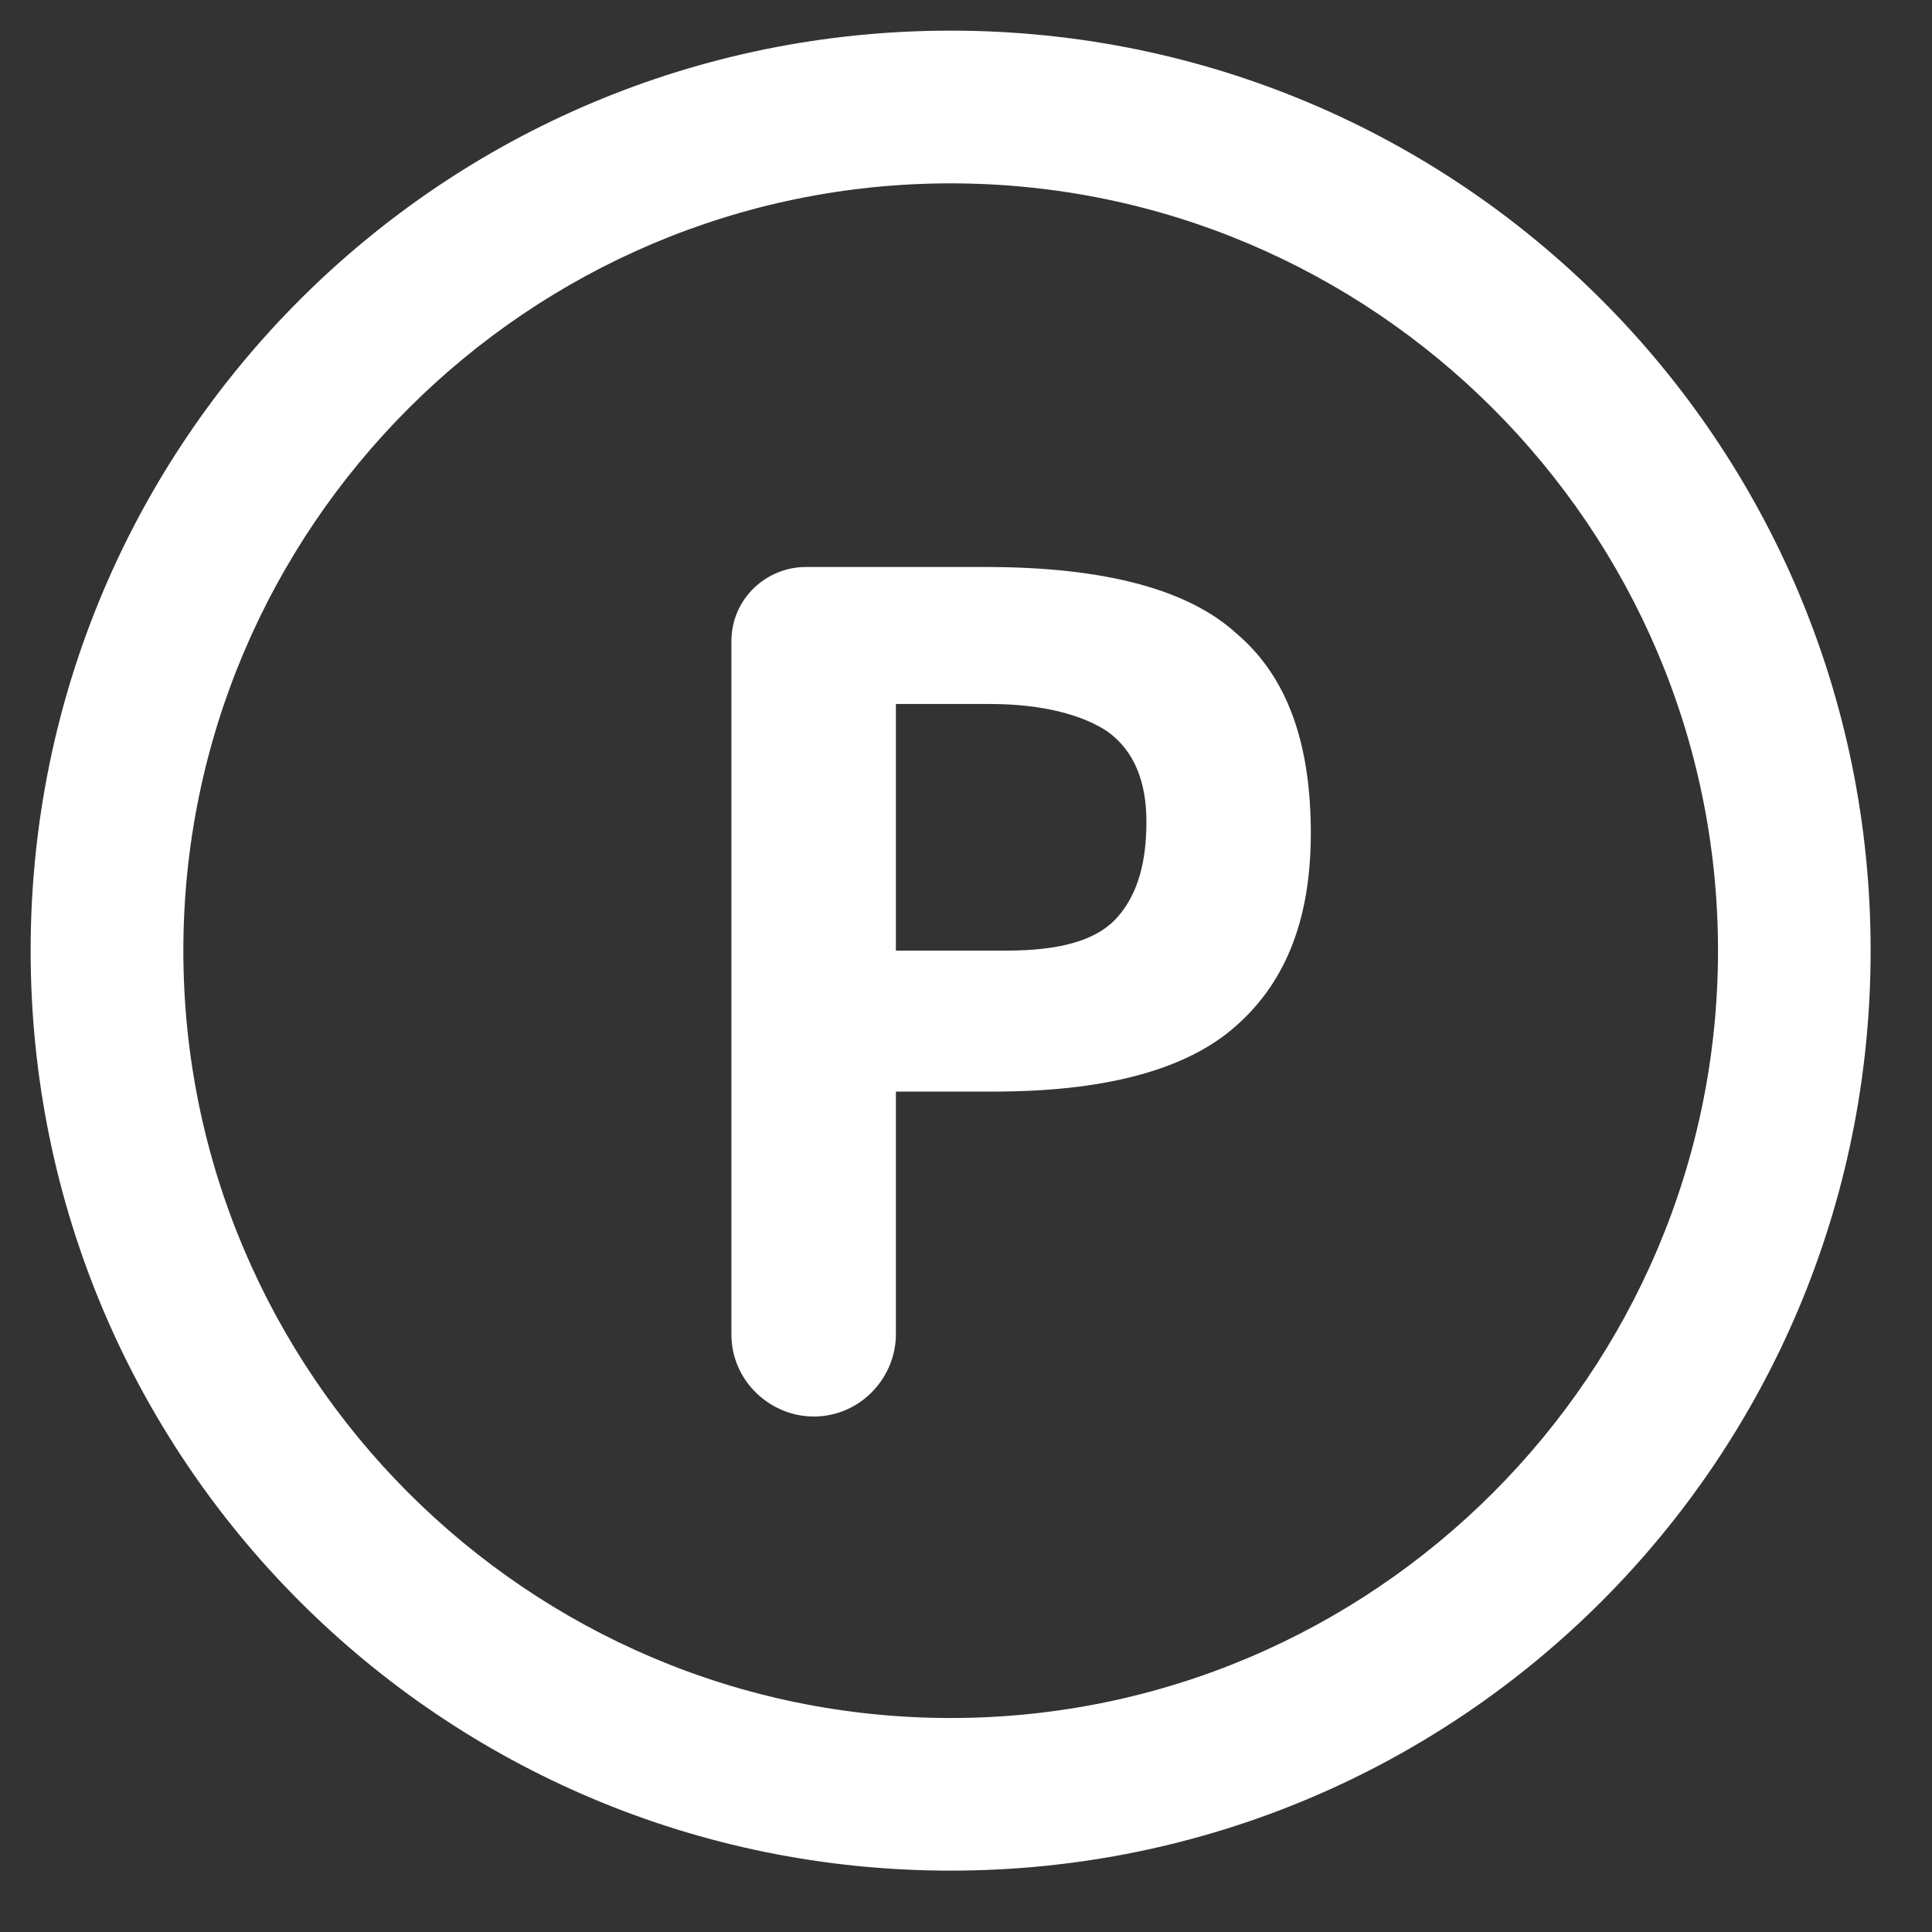
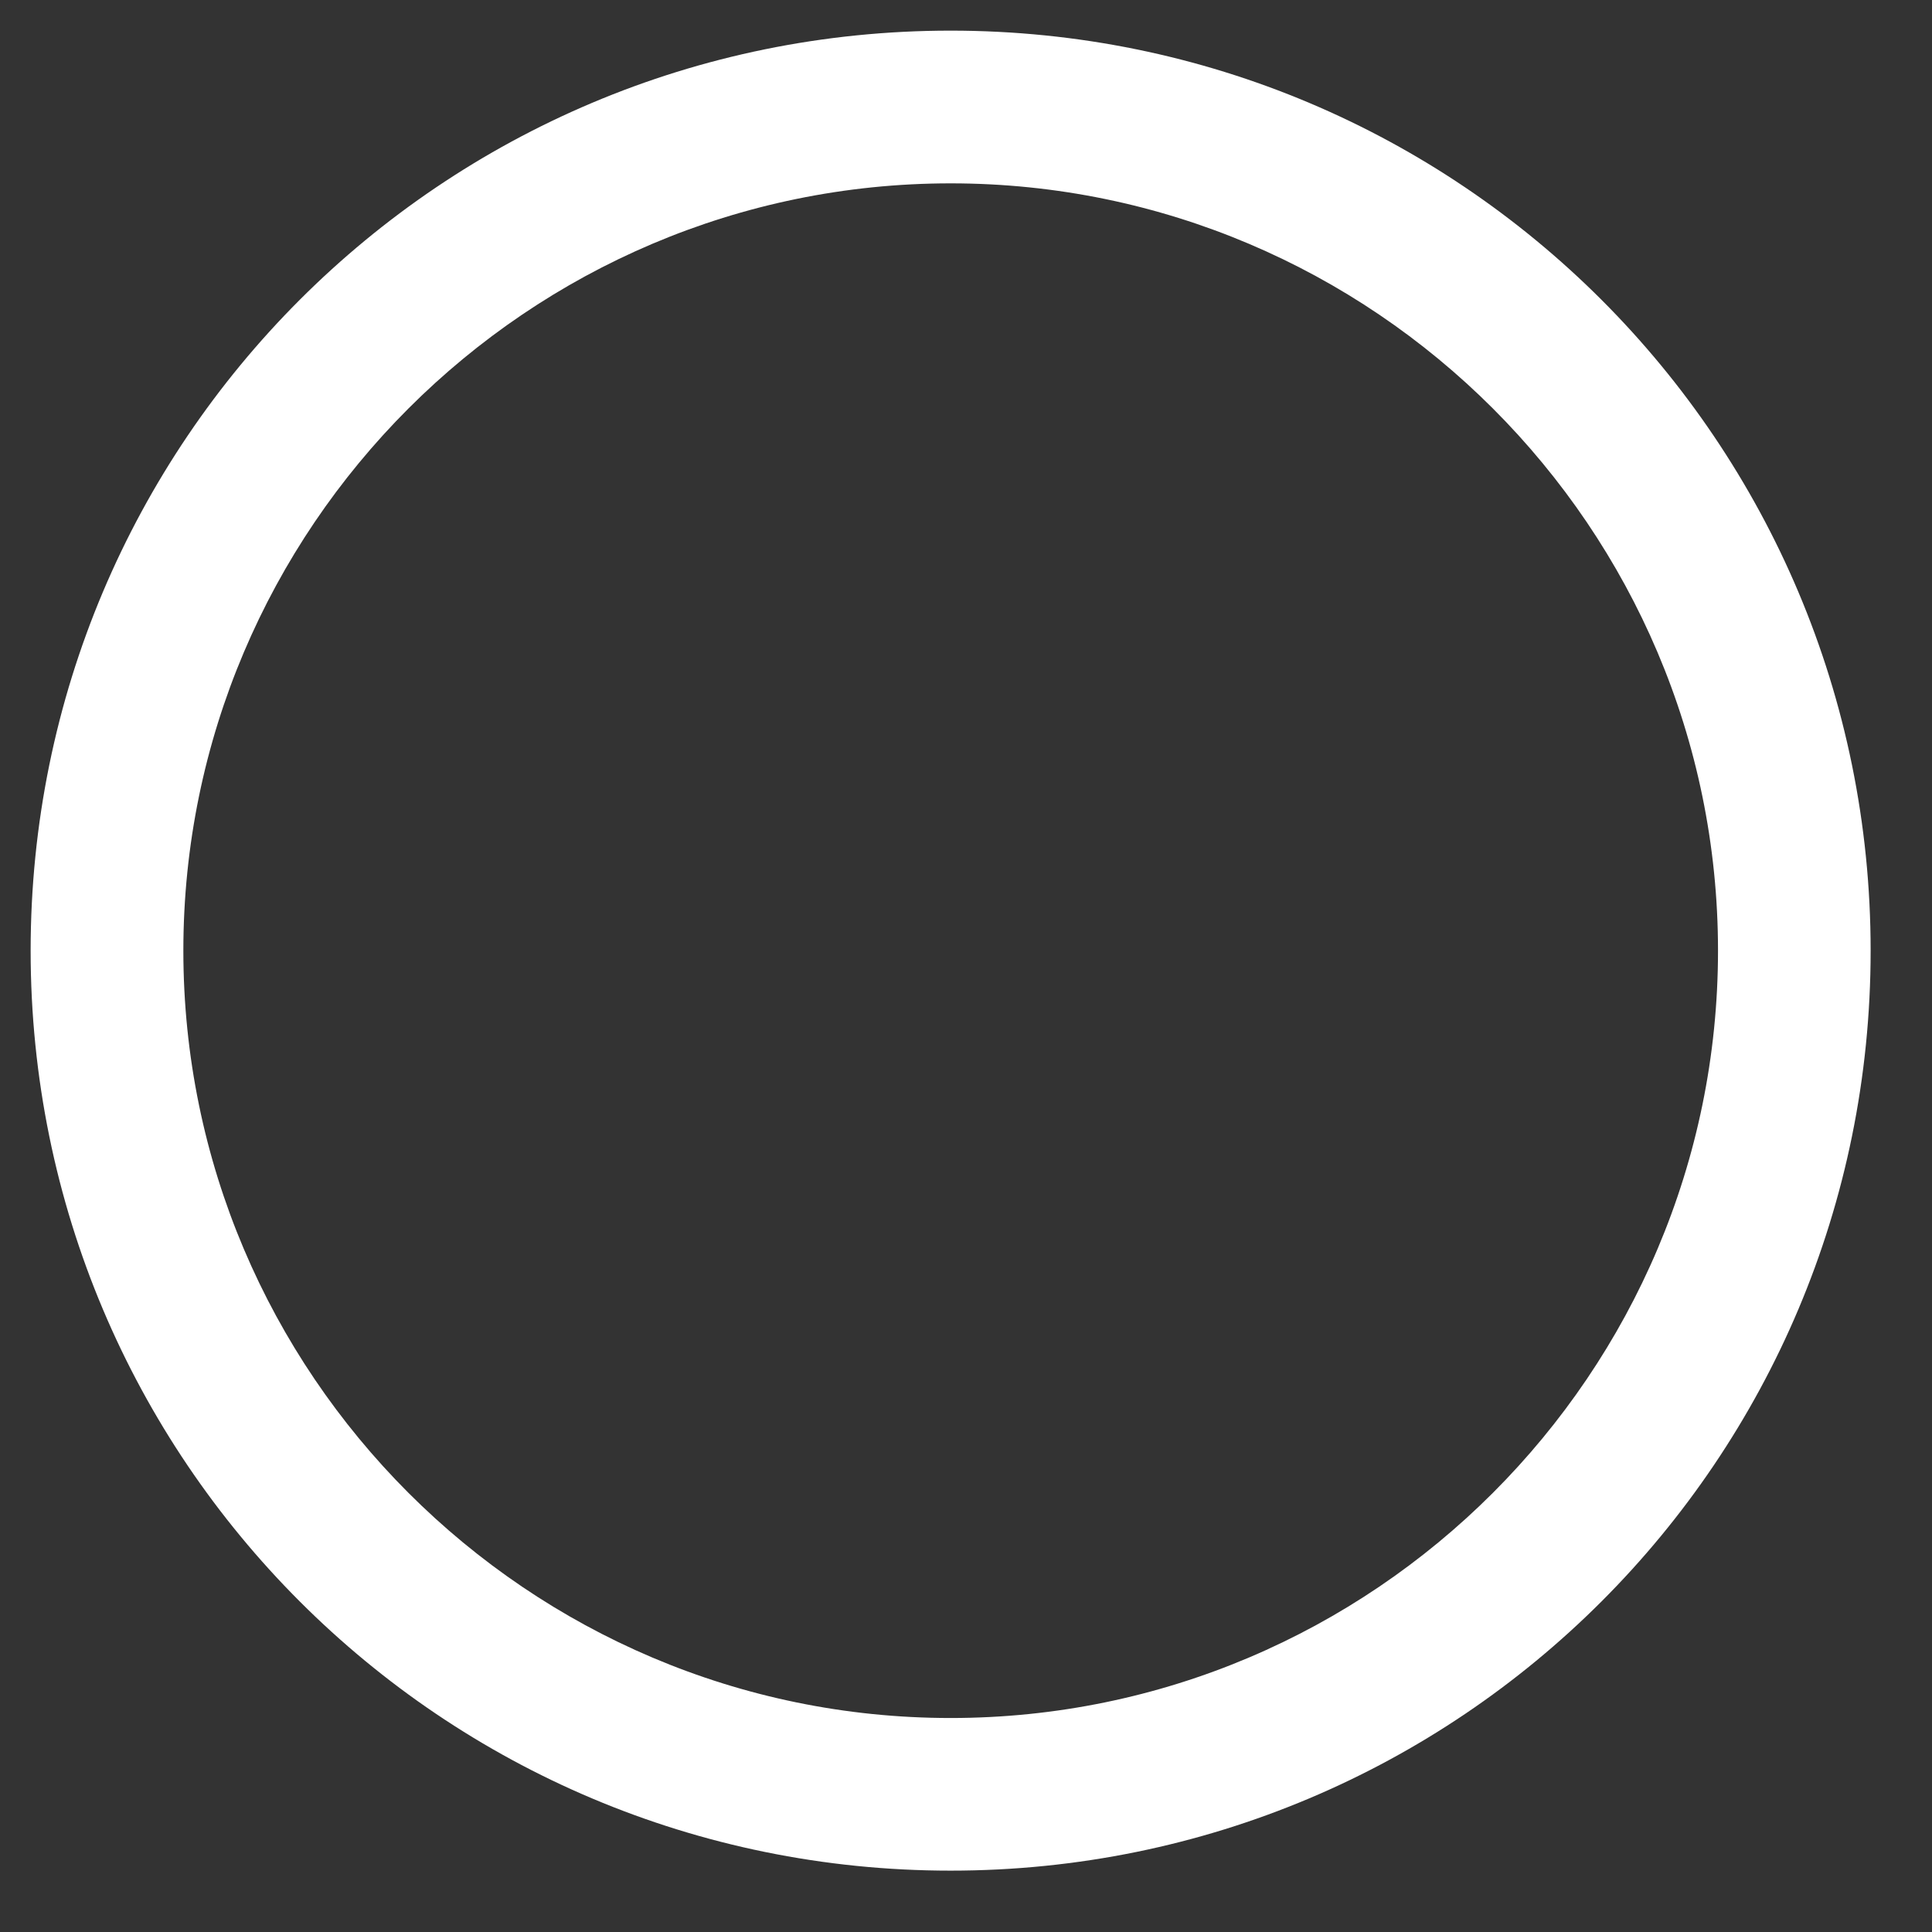
<svg xmlns="http://www.w3.org/2000/svg" width="21" height="21" viewBox="0 0 21 21" fill="none">
  <rect x="0" y="0" width="21" height="21" fill="#333333" stroke="none" />
  <path d="M10.333 20.333C4.801 20.333 0.333 15.865 0.333 10.333C0.333 4.801 4.801 0.333 10.333 0.333C15.865 0.333 20.333 4.801 20.333 10.333C20.333 15.865 15.865 20.333 10.333 20.333ZM10.333 1.993C5.738 1.993 1.993 5.738 1.993 10.333C1.993 14.929 5.738 18.674 10.333 18.674C14.929 18.674 18.674 14.929 18.674 10.333C18.674 5.738 14.929 1.993 10.333 1.993Z" fill="white" />
-   <path d="M13.44 6.886C13.993 7.355 14.248 8.078 14.248 9.057C14.248 10.035 13.95 10.716 13.397 11.184C12.844 11.652 11.95 11.865 10.802 11.865H9.738V14.504C9.738 14.972 9.355 15.397 8.844 15.397C8.376 15.397 7.95 15.014 7.95 14.504V6.972C7.95 6.504 8.333 6.163 8.759 6.163H10.716C12.036 6.163 12.929 6.418 13.44 6.886ZM12.163 9.95C12.376 9.695 12.461 9.355 12.461 8.929C12.461 8.504 12.333 8.163 12.036 7.95C11.78 7.78 11.355 7.652 10.759 7.652H9.738V10.333H10.929C11.568 10.333 11.95 10.206 12.163 9.95Z" fill="white" />
</svg>